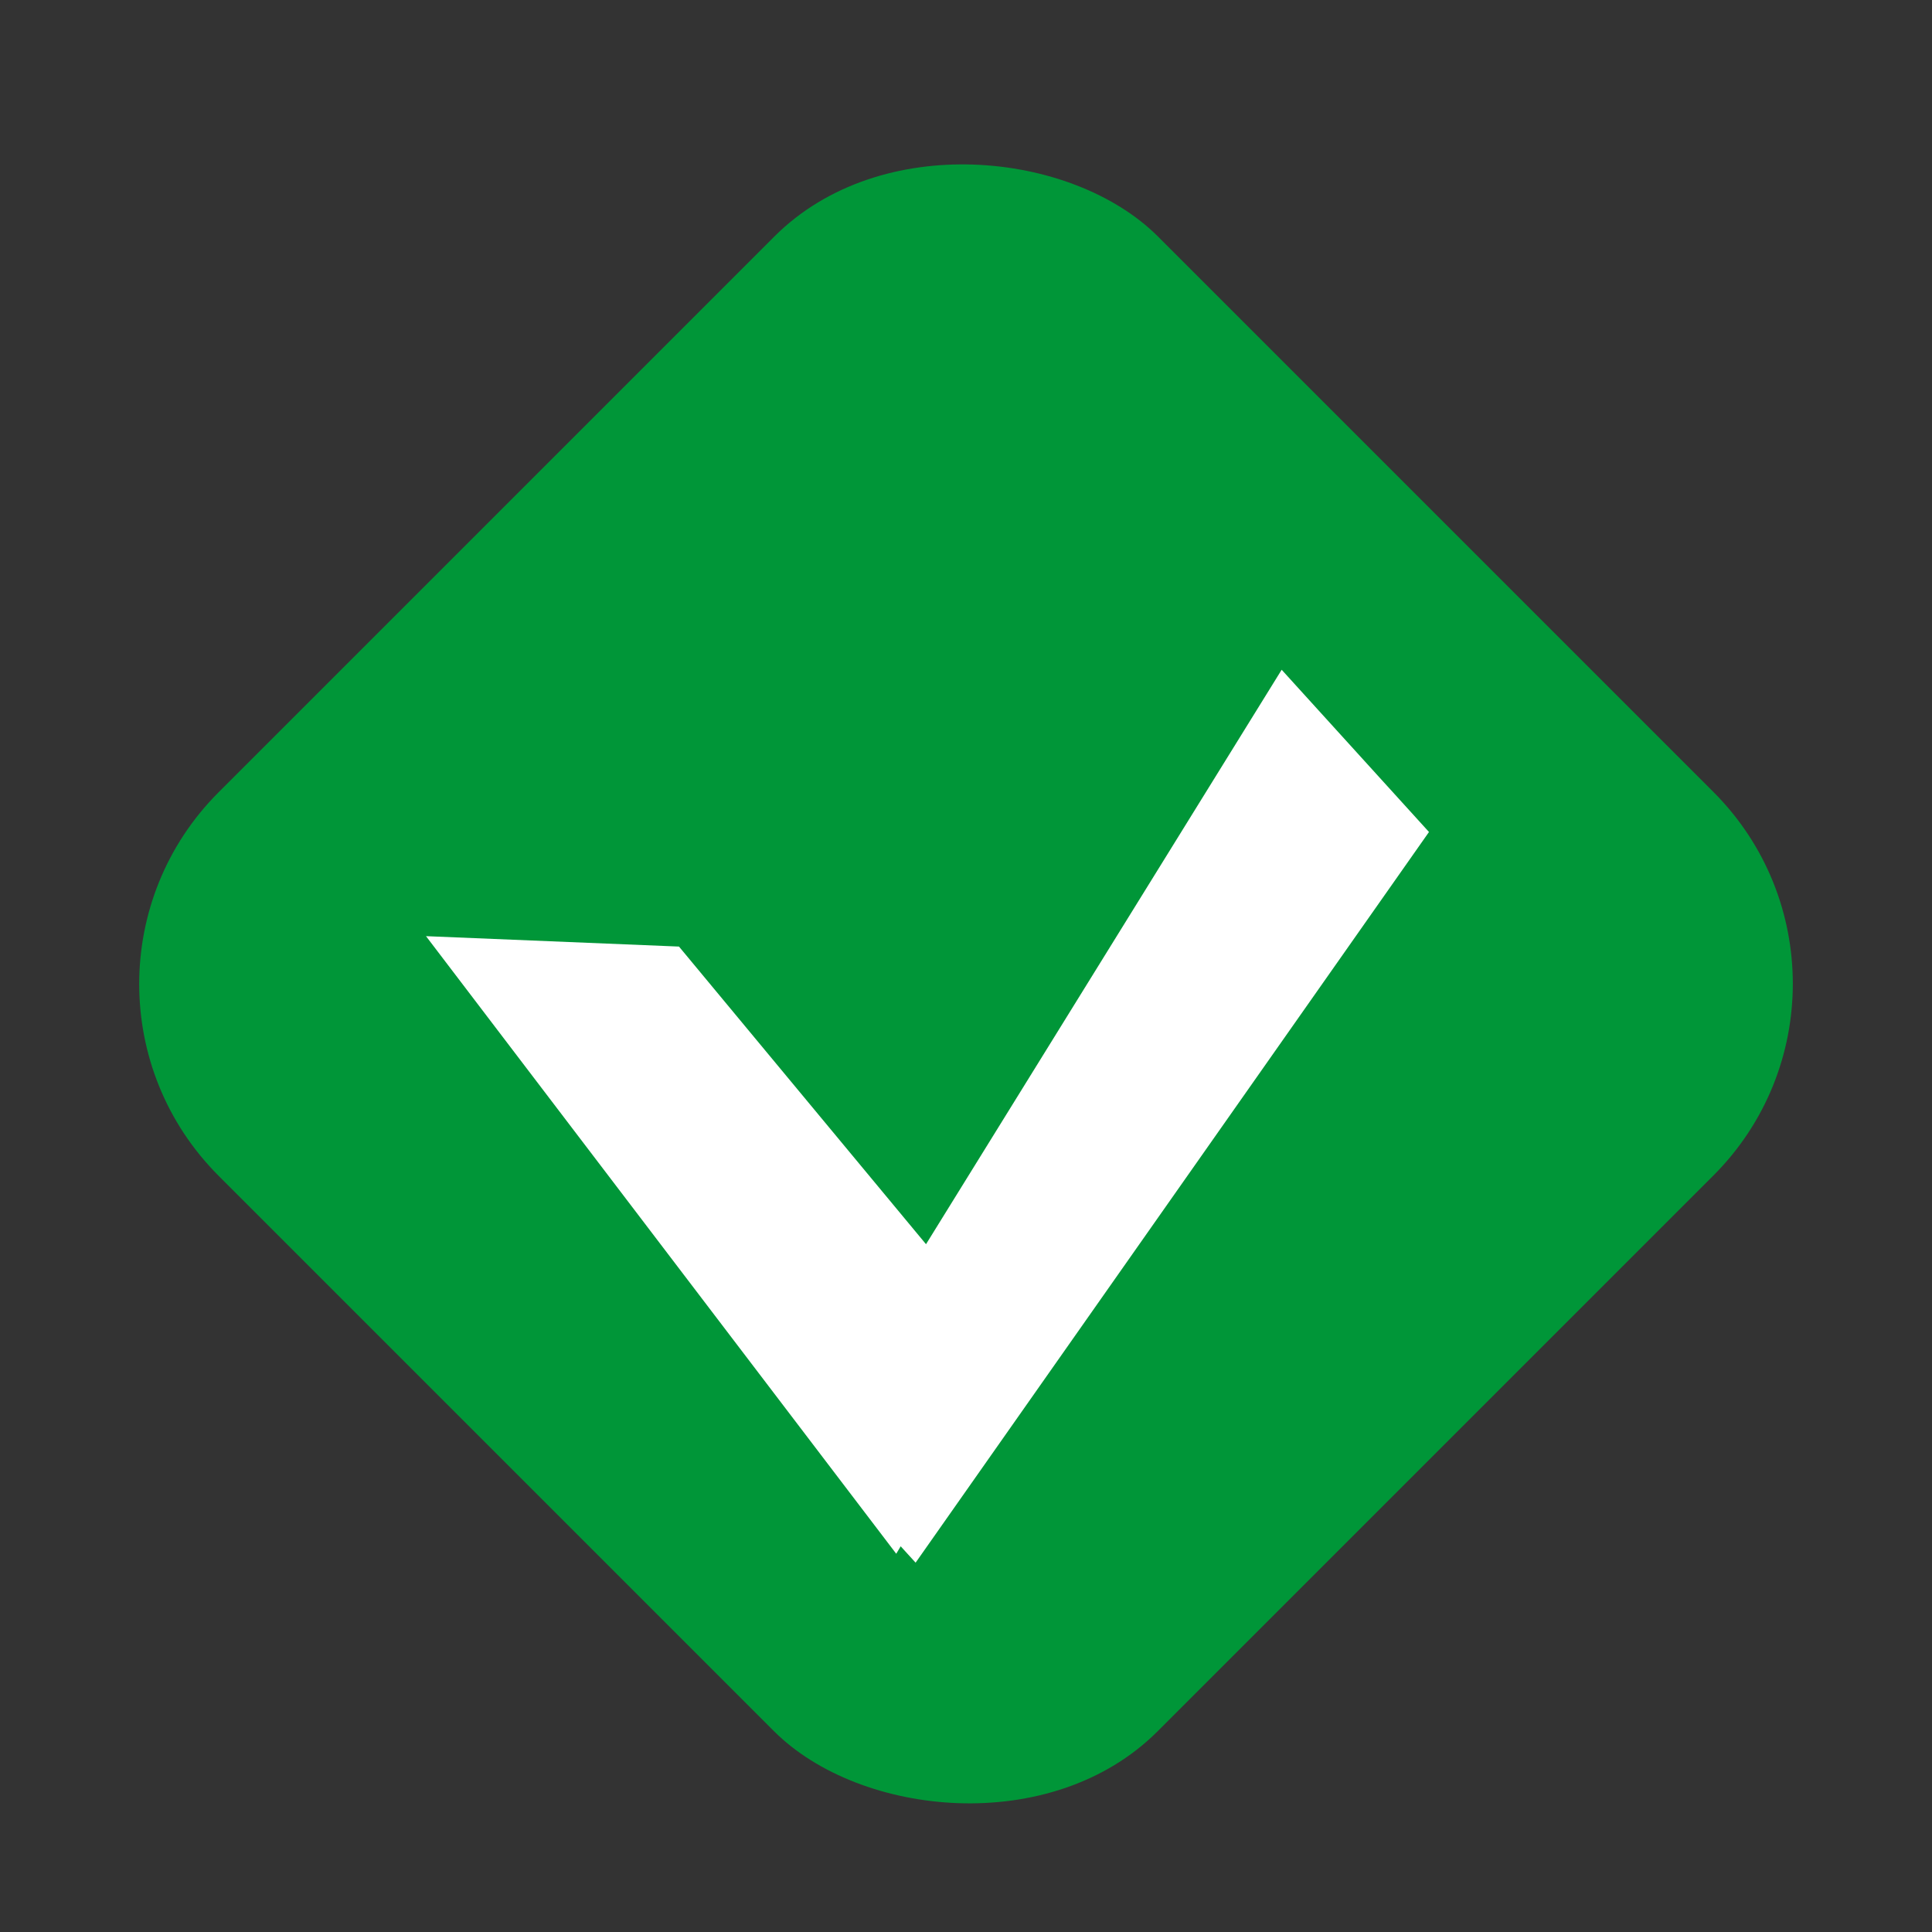
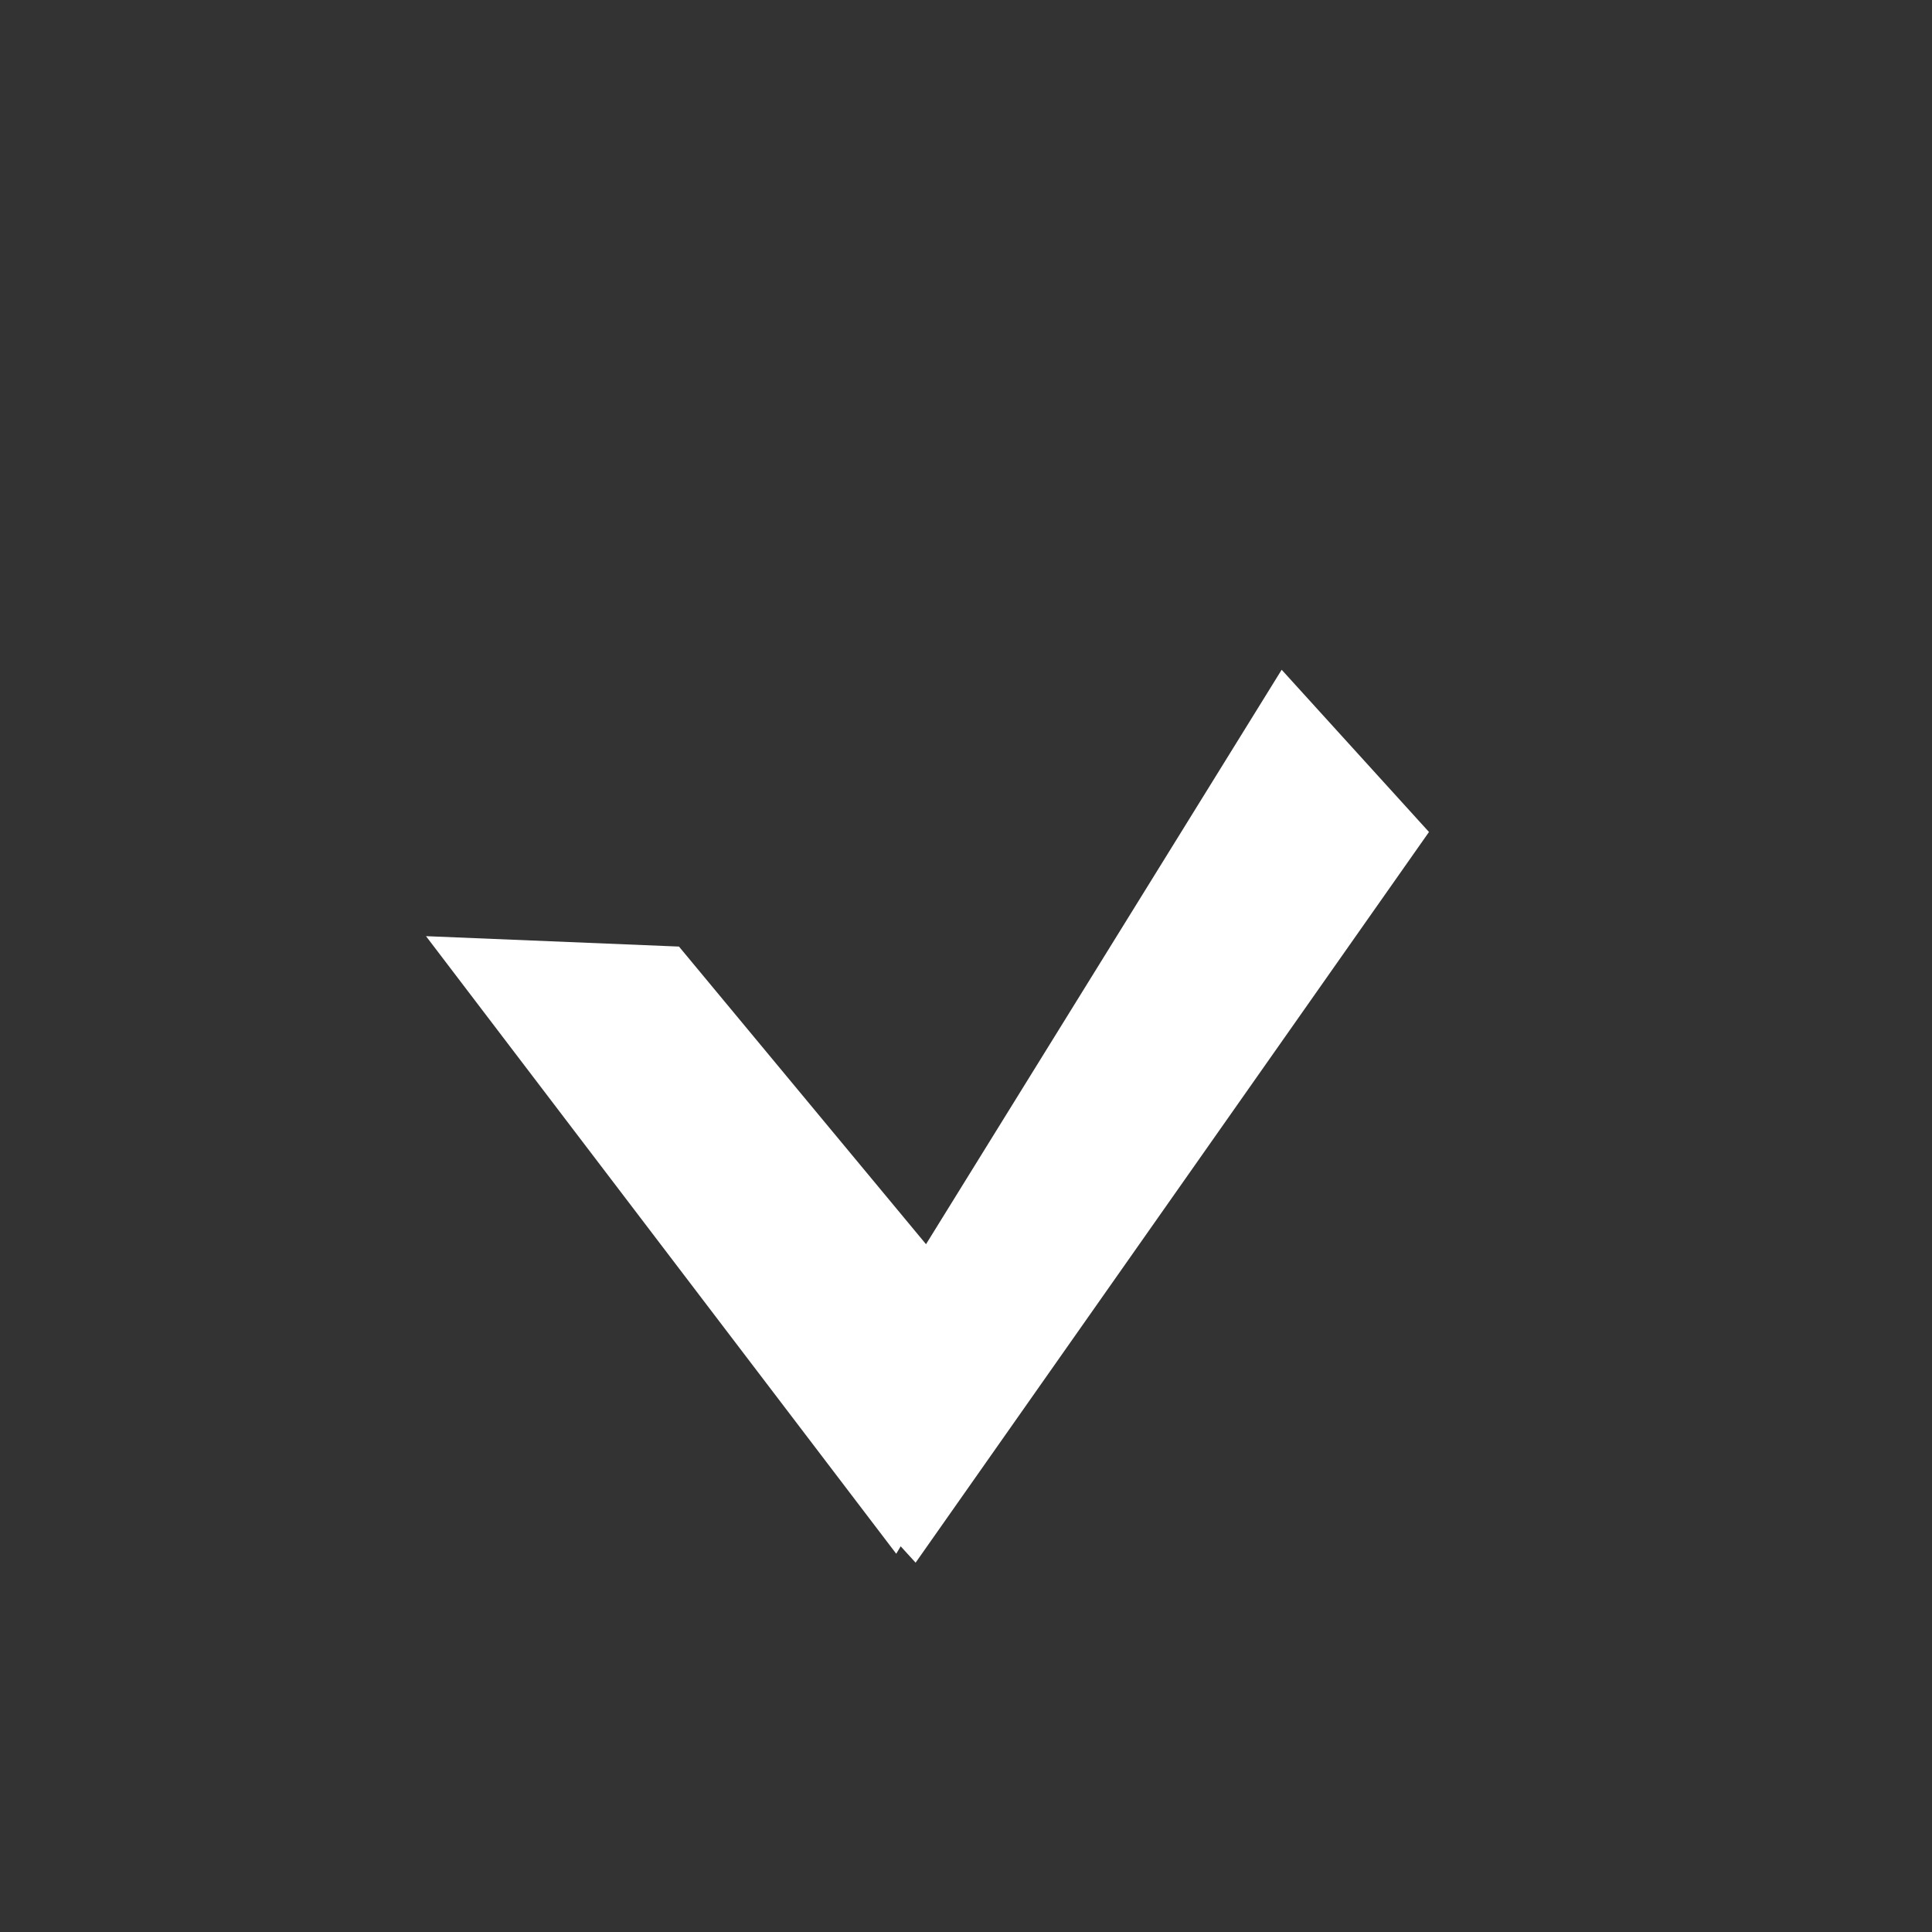
<svg xmlns="http://www.w3.org/2000/svg" width="36" height="36" viewBox="0 0 36 36" fill="none">
  <rect x="0" y="0" width="36" height="36" fill="#333333" stroke="none" />
-   <rect x="0.5" y="18.336" width="24.753" height="24.745" rx="5.055" transform="rotate(-45 0.5 18.336)" fill="#009638" />
  <path d="M17.255 23.184L23.882 12.48L26.627 15.503L17.061 29.118L16.783 28.813L16.7 28.952L7.938 17.444L12.652 17.638L17.255 23.184Z" fill="white" />
</svg>